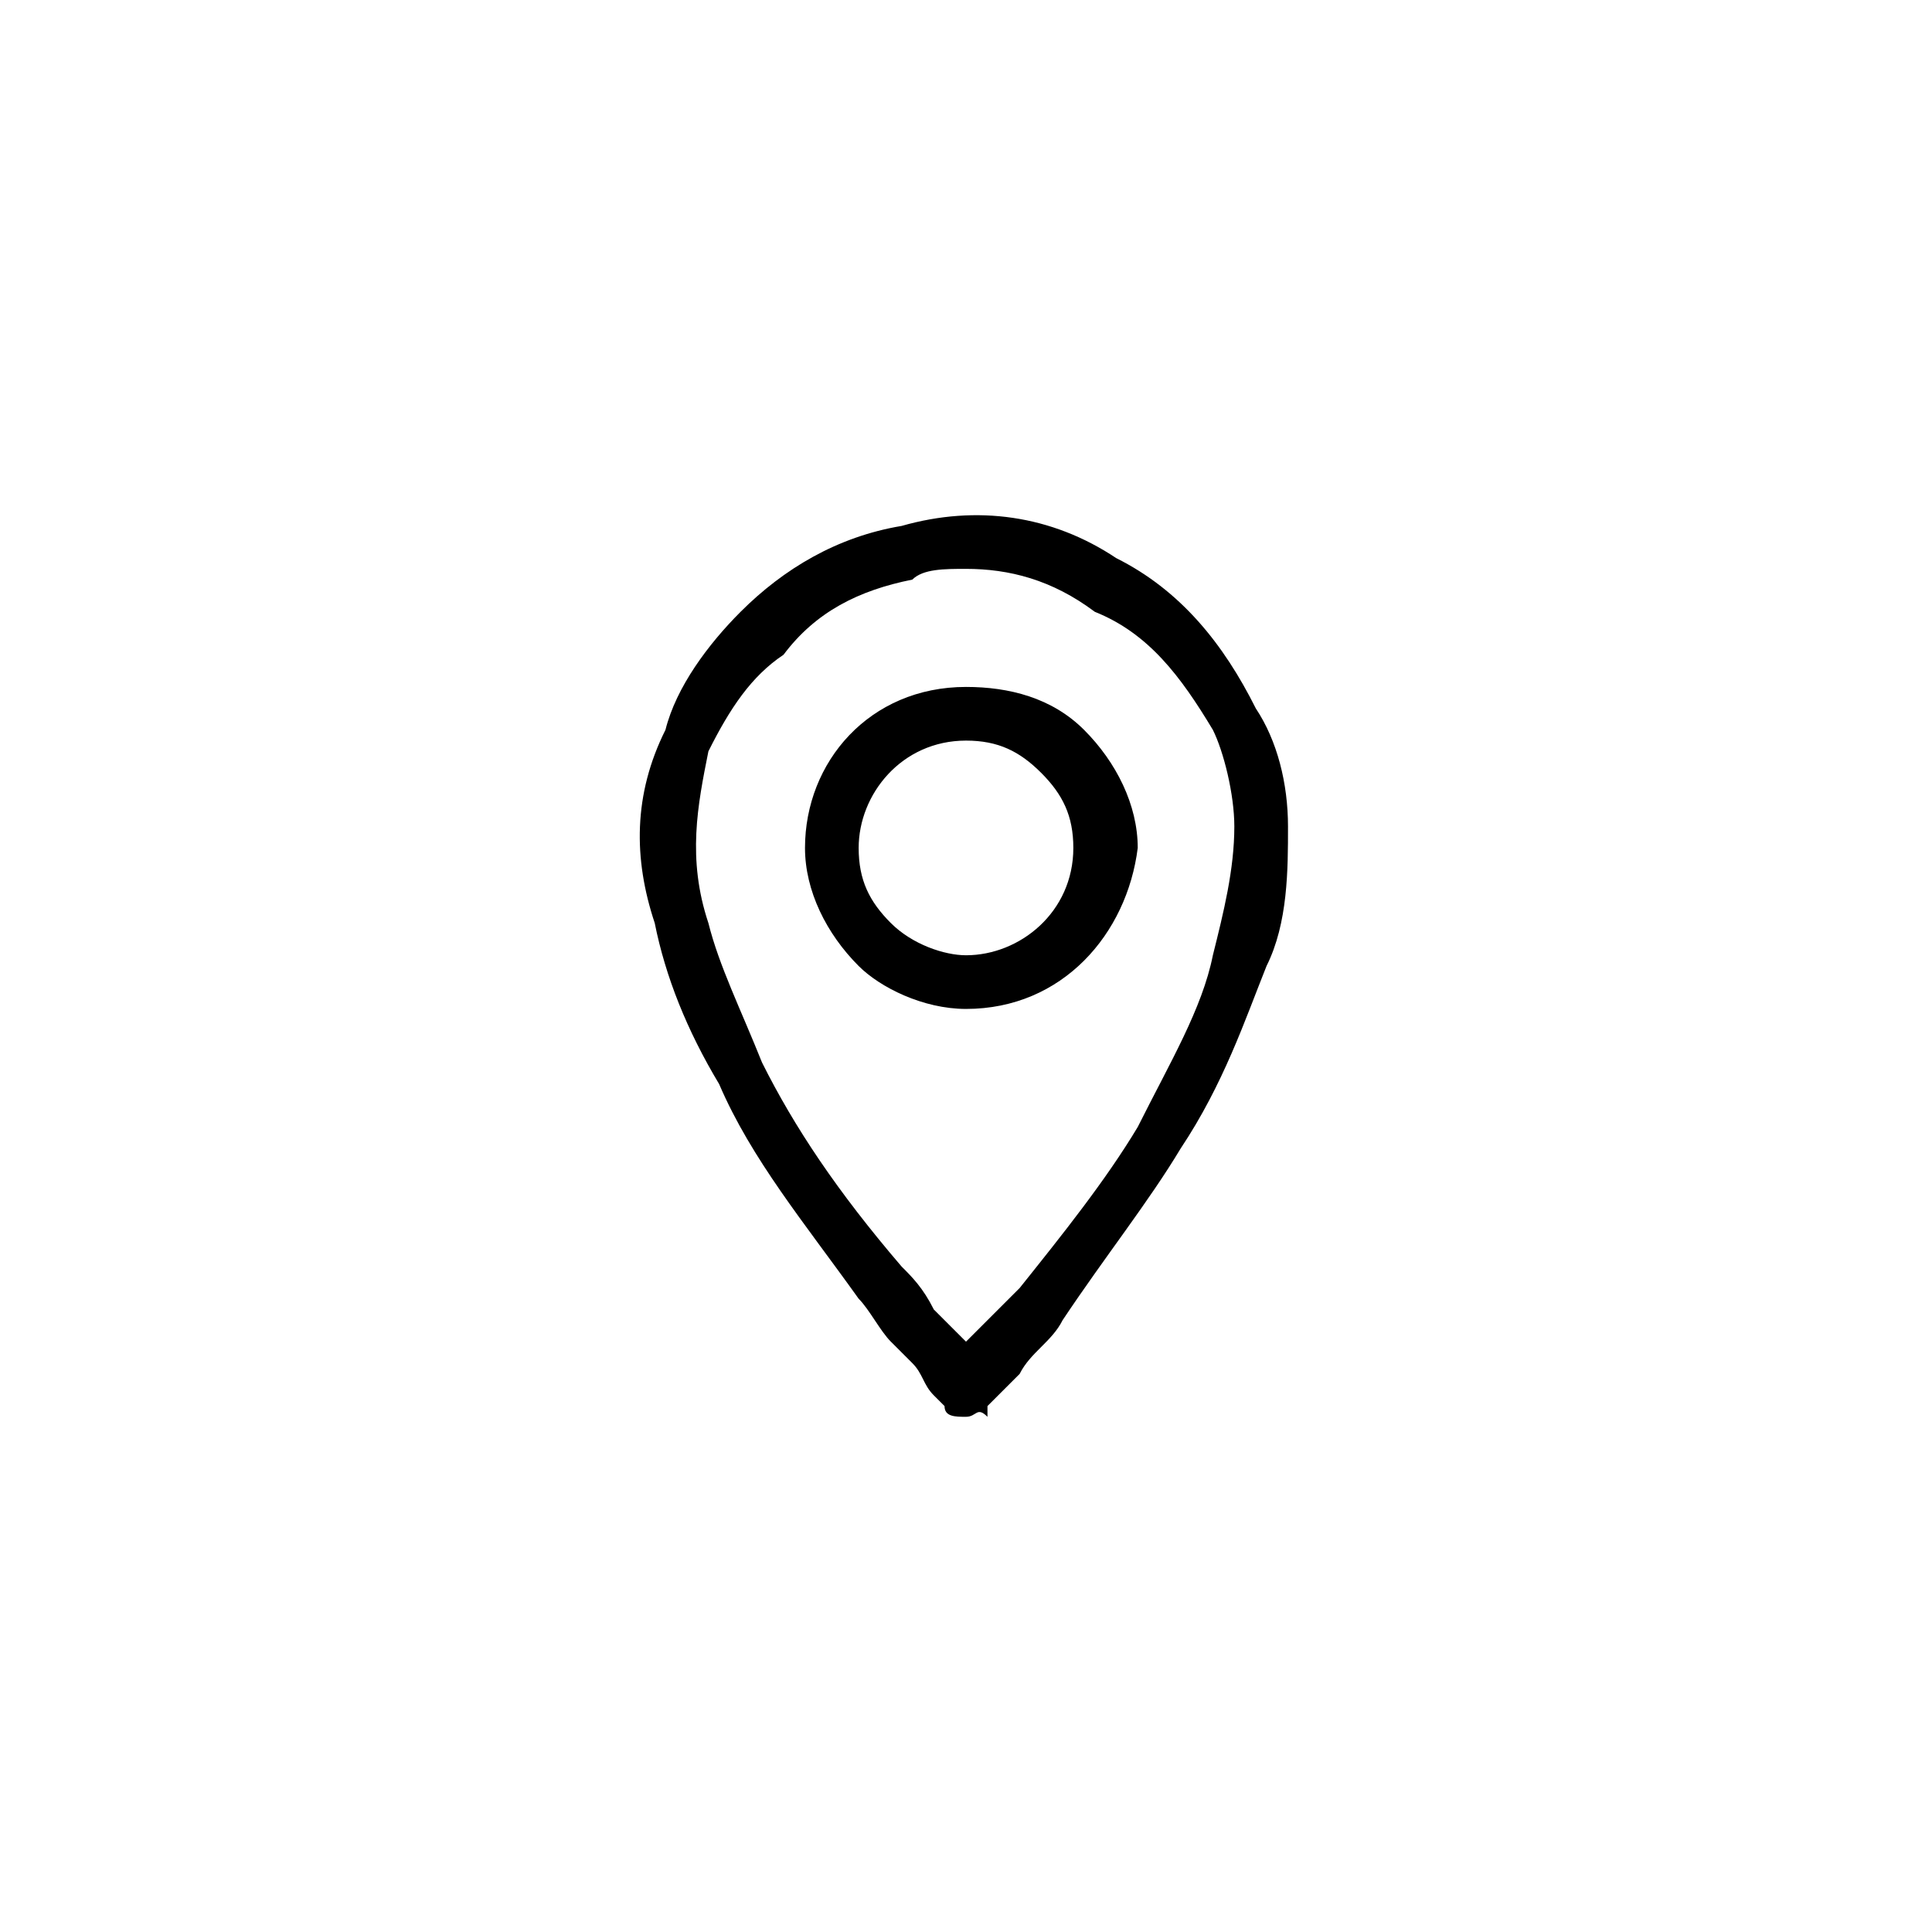
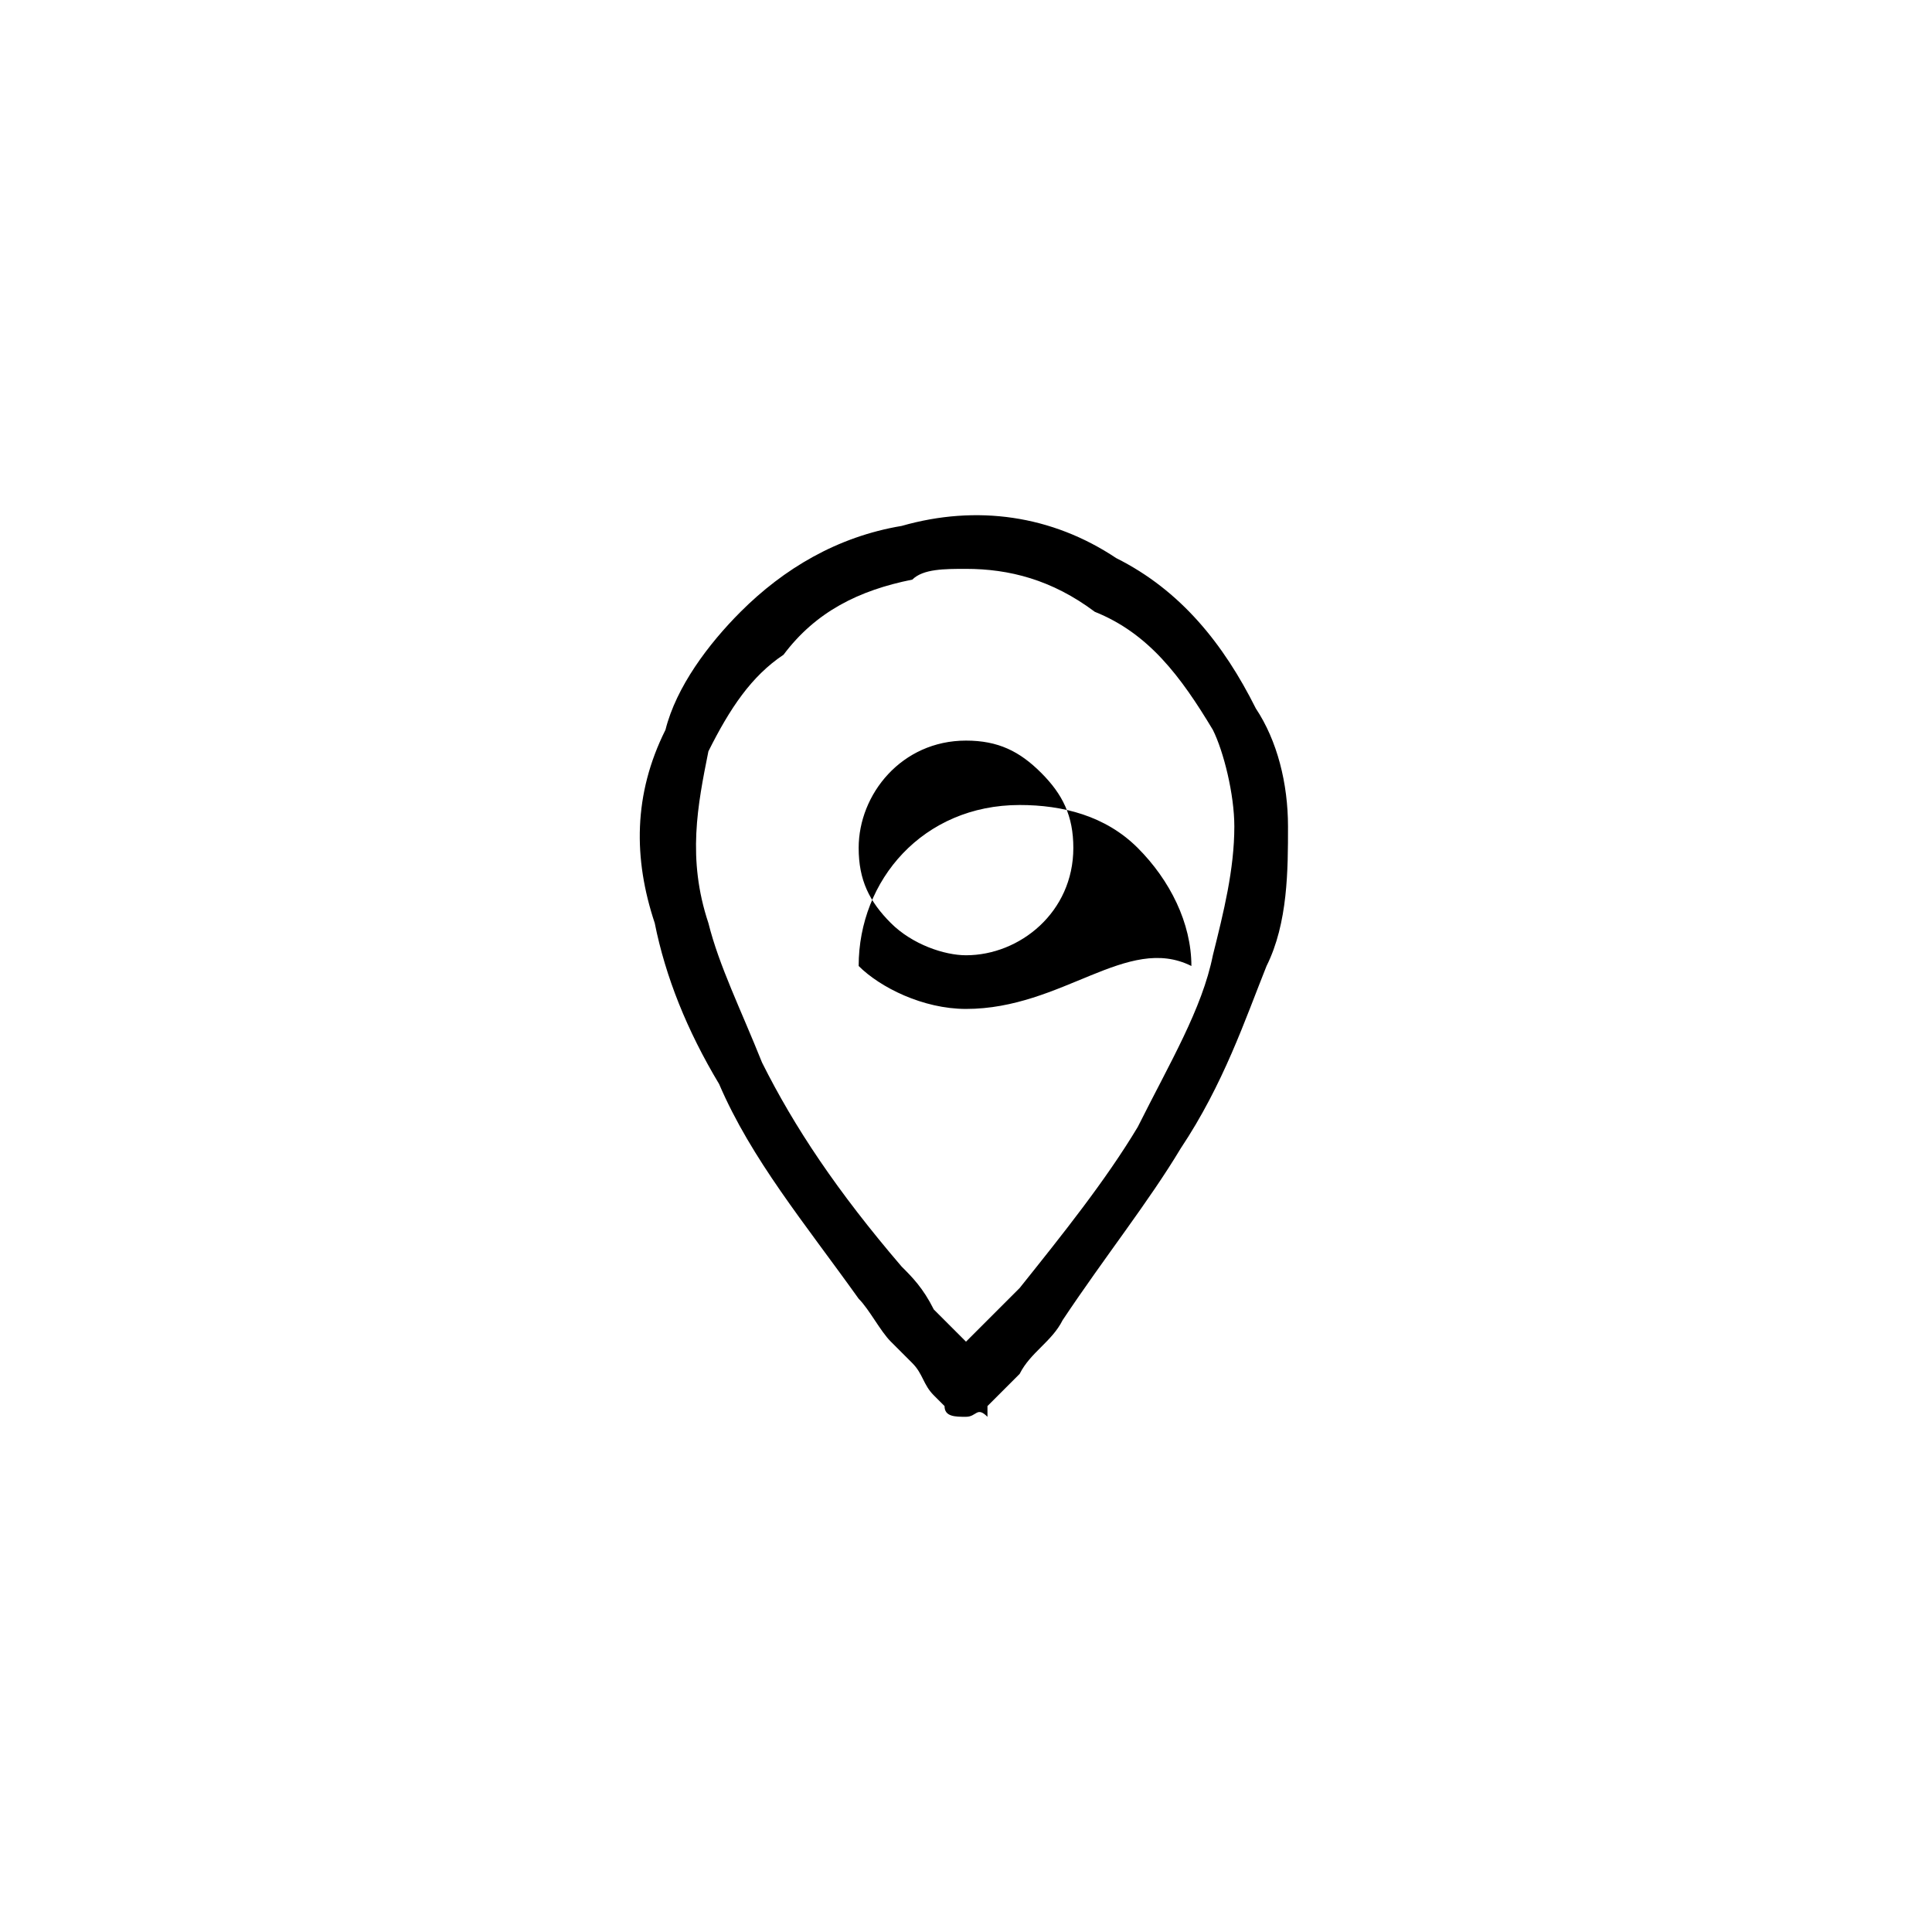
<svg xmlns="http://www.w3.org/2000/svg" version="1.1" id="Capa_1" x="0px" y="0px" viewBox="0 0 18 18" style="enable-background:new 0 0 18 18;" xml:space="preserve">
  <g>
-     <path class="st3" d="M9,13.2C9,13.2,9,13.2,9,13.2c-0.1,0-0.2,0-0.2-0.1L8.7,13c-0.1-0.1-0.1-0.2-0.2-0.3     c-0.1-0.1-0.1-0.1-0.2-0.2c-0.1-0.1-0.2-0.3-0.3-0.4c-0.5-0.7-1-1.3-1.3-2c-0.3-0.5-0.5-1-0.6-1.5C5.9,8,5.9,7.4,6.2,6.8     C6.3,6.4,6.6,6,6.9,5.7C7.3,5.3,7.8,5,8.4,4.9c0.7-0.2,1.4-0.1,2,0.3c0.6,0.3,1,0.8,1.3,1.4C11.9,6.9,12,7.3,12,7.7     c0,0.4,0,0.9-0.2,1.3c-0.2,0.5-0.4,1.1-0.8,1.7c-0.3,0.5-0.7,1-1.1,1.6c-0.1,0.2-0.3,0.3-0.4,0.5c-0.1,0.1-0.1,0.1-0.2,0.2     c0,0-0.1,0.1-0.1,0.1l0,0.1C9.1,13.1,9.1,13.2,9,13.2z M9,5.3c-0.2,0-0.4,0-0.5,0.1C8,5.5,7.6,5.7,7.3,6.1C7,6.3,6.8,6.6,6.6,7     C6.5,7.5,6.4,8,6.6,8.6C6.7,9,6.9,9.4,7.1,9.9c0.3,0.6,0.7,1.2,1.3,1.9c0.1,0.1,0.2,0.2,0.3,0.4c0.1,0.1,0.1,0.1,0.2,0.2     c0,0,0.1,0.1,0.1,0.1c0,0,0.1-0.1,0.1-0.1c0.1-0.1,0.3-0.3,0.4-0.4c0.4-0.5,0.8-1,1.1-1.5c0.3-0.6,0.6-1.1,0.7-1.6     c0.1-0.4,0.2-0.8,0.2-1.2c0-0.3-0.1-0.7-0.2-0.9c-0.3-0.5-0.6-0.9-1.1-1.1C9.8,5.4,9.4,5.3,9,5.3z M9,9.4C8.6,9.4,8.2,9.2,8,9     C7.7,8.7,7.5,8.3,7.5,7.9c0-0.8,0.6-1.5,1.5-1.5c0.4,0,0.8,0.1,1.1,0.4c0.3,0.3,0.5,0.7,0.5,1.1C10.5,8.7,9.9,9.4,9,9.4     C9,9.4,9,9.4,9,9.4z M9,6.9C9,6.9,9,6.9,9,6.9L9,6.9c-0.6,0-1,0.5-1,1c0,0.3,0.1,0.5,0.3,0.7C8.5,8.8,8.8,8.9,9,8.9     c0.5,0,1-0.4,1-1c0-0.3-0.1-0.5-0.3-0.7C9.5,7,9.3,6.9,9,6.9z M9,6.6L9,6.6L9,6.6z" />
+     <path class="st3" d="M9,13.2C9,13.2,9,13.2,9,13.2c-0.1,0-0.2,0-0.2-0.1L8.7,13c-0.1-0.1-0.1-0.2-0.2-0.3     c-0.1-0.1-0.1-0.1-0.2-0.2c-0.1-0.1-0.2-0.3-0.3-0.4c-0.5-0.7-1-1.3-1.3-2c-0.3-0.5-0.5-1-0.6-1.5C5.9,8,5.9,7.4,6.2,6.8     C6.3,6.4,6.6,6,6.9,5.7C7.3,5.3,7.8,5,8.4,4.9c0.7-0.2,1.4-0.1,2,0.3c0.6,0.3,1,0.8,1.3,1.4C11.9,6.9,12,7.3,12,7.7     c0,0.4,0,0.9-0.2,1.3c-0.2,0.5-0.4,1.1-0.8,1.7c-0.3,0.5-0.7,1-1.1,1.6c-0.1,0.2-0.3,0.3-0.4,0.5c-0.1,0.1-0.1,0.1-0.2,0.2     c0,0-0.1,0.1-0.1,0.1l0,0.1C9.1,13.1,9.1,13.2,9,13.2z M9,5.3c-0.2,0-0.4,0-0.5,0.1C8,5.5,7.6,5.7,7.3,6.1C7,6.3,6.8,6.6,6.6,7     C6.5,7.5,6.4,8,6.6,8.6C6.7,9,6.9,9.4,7.1,9.9c0.3,0.6,0.7,1.2,1.3,1.9c0.1,0.1,0.2,0.2,0.3,0.4c0.1,0.1,0.1,0.1,0.2,0.2     c0,0,0.1,0.1,0.1,0.1c0,0,0.1-0.1,0.1-0.1c0.1-0.1,0.3-0.3,0.4-0.4c0.4-0.5,0.8-1,1.1-1.5c0.3-0.6,0.6-1.1,0.7-1.6     c0.1-0.4,0.2-0.8,0.2-1.2c0-0.3-0.1-0.7-0.2-0.9c-0.3-0.5-0.6-0.9-1.1-1.1C9.8,5.4,9.4,5.3,9,5.3z M9,9.4C8.6,9.4,8.2,9.2,8,9     c0-0.8,0.6-1.5,1.5-1.5c0.4,0,0.8,0.1,1.1,0.4c0.3,0.3,0.5,0.7,0.5,1.1C10.5,8.7,9.9,9.4,9,9.4     C9,9.4,9,9.4,9,9.4z M9,6.9C9,6.9,9,6.9,9,6.9L9,6.9c-0.6,0-1,0.5-1,1c0,0.3,0.1,0.5,0.3,0.7C8.5,8.8,8.8,8.9,9,8.9     c0.5,0,1-0.4,1-1c0-0.3-0.1-0.5-0.3-0.7C9.5,7,9.3,6.9,9,6.9z M9,6.6L9,6.6L9,6.6z" />
  </g>
</svg>